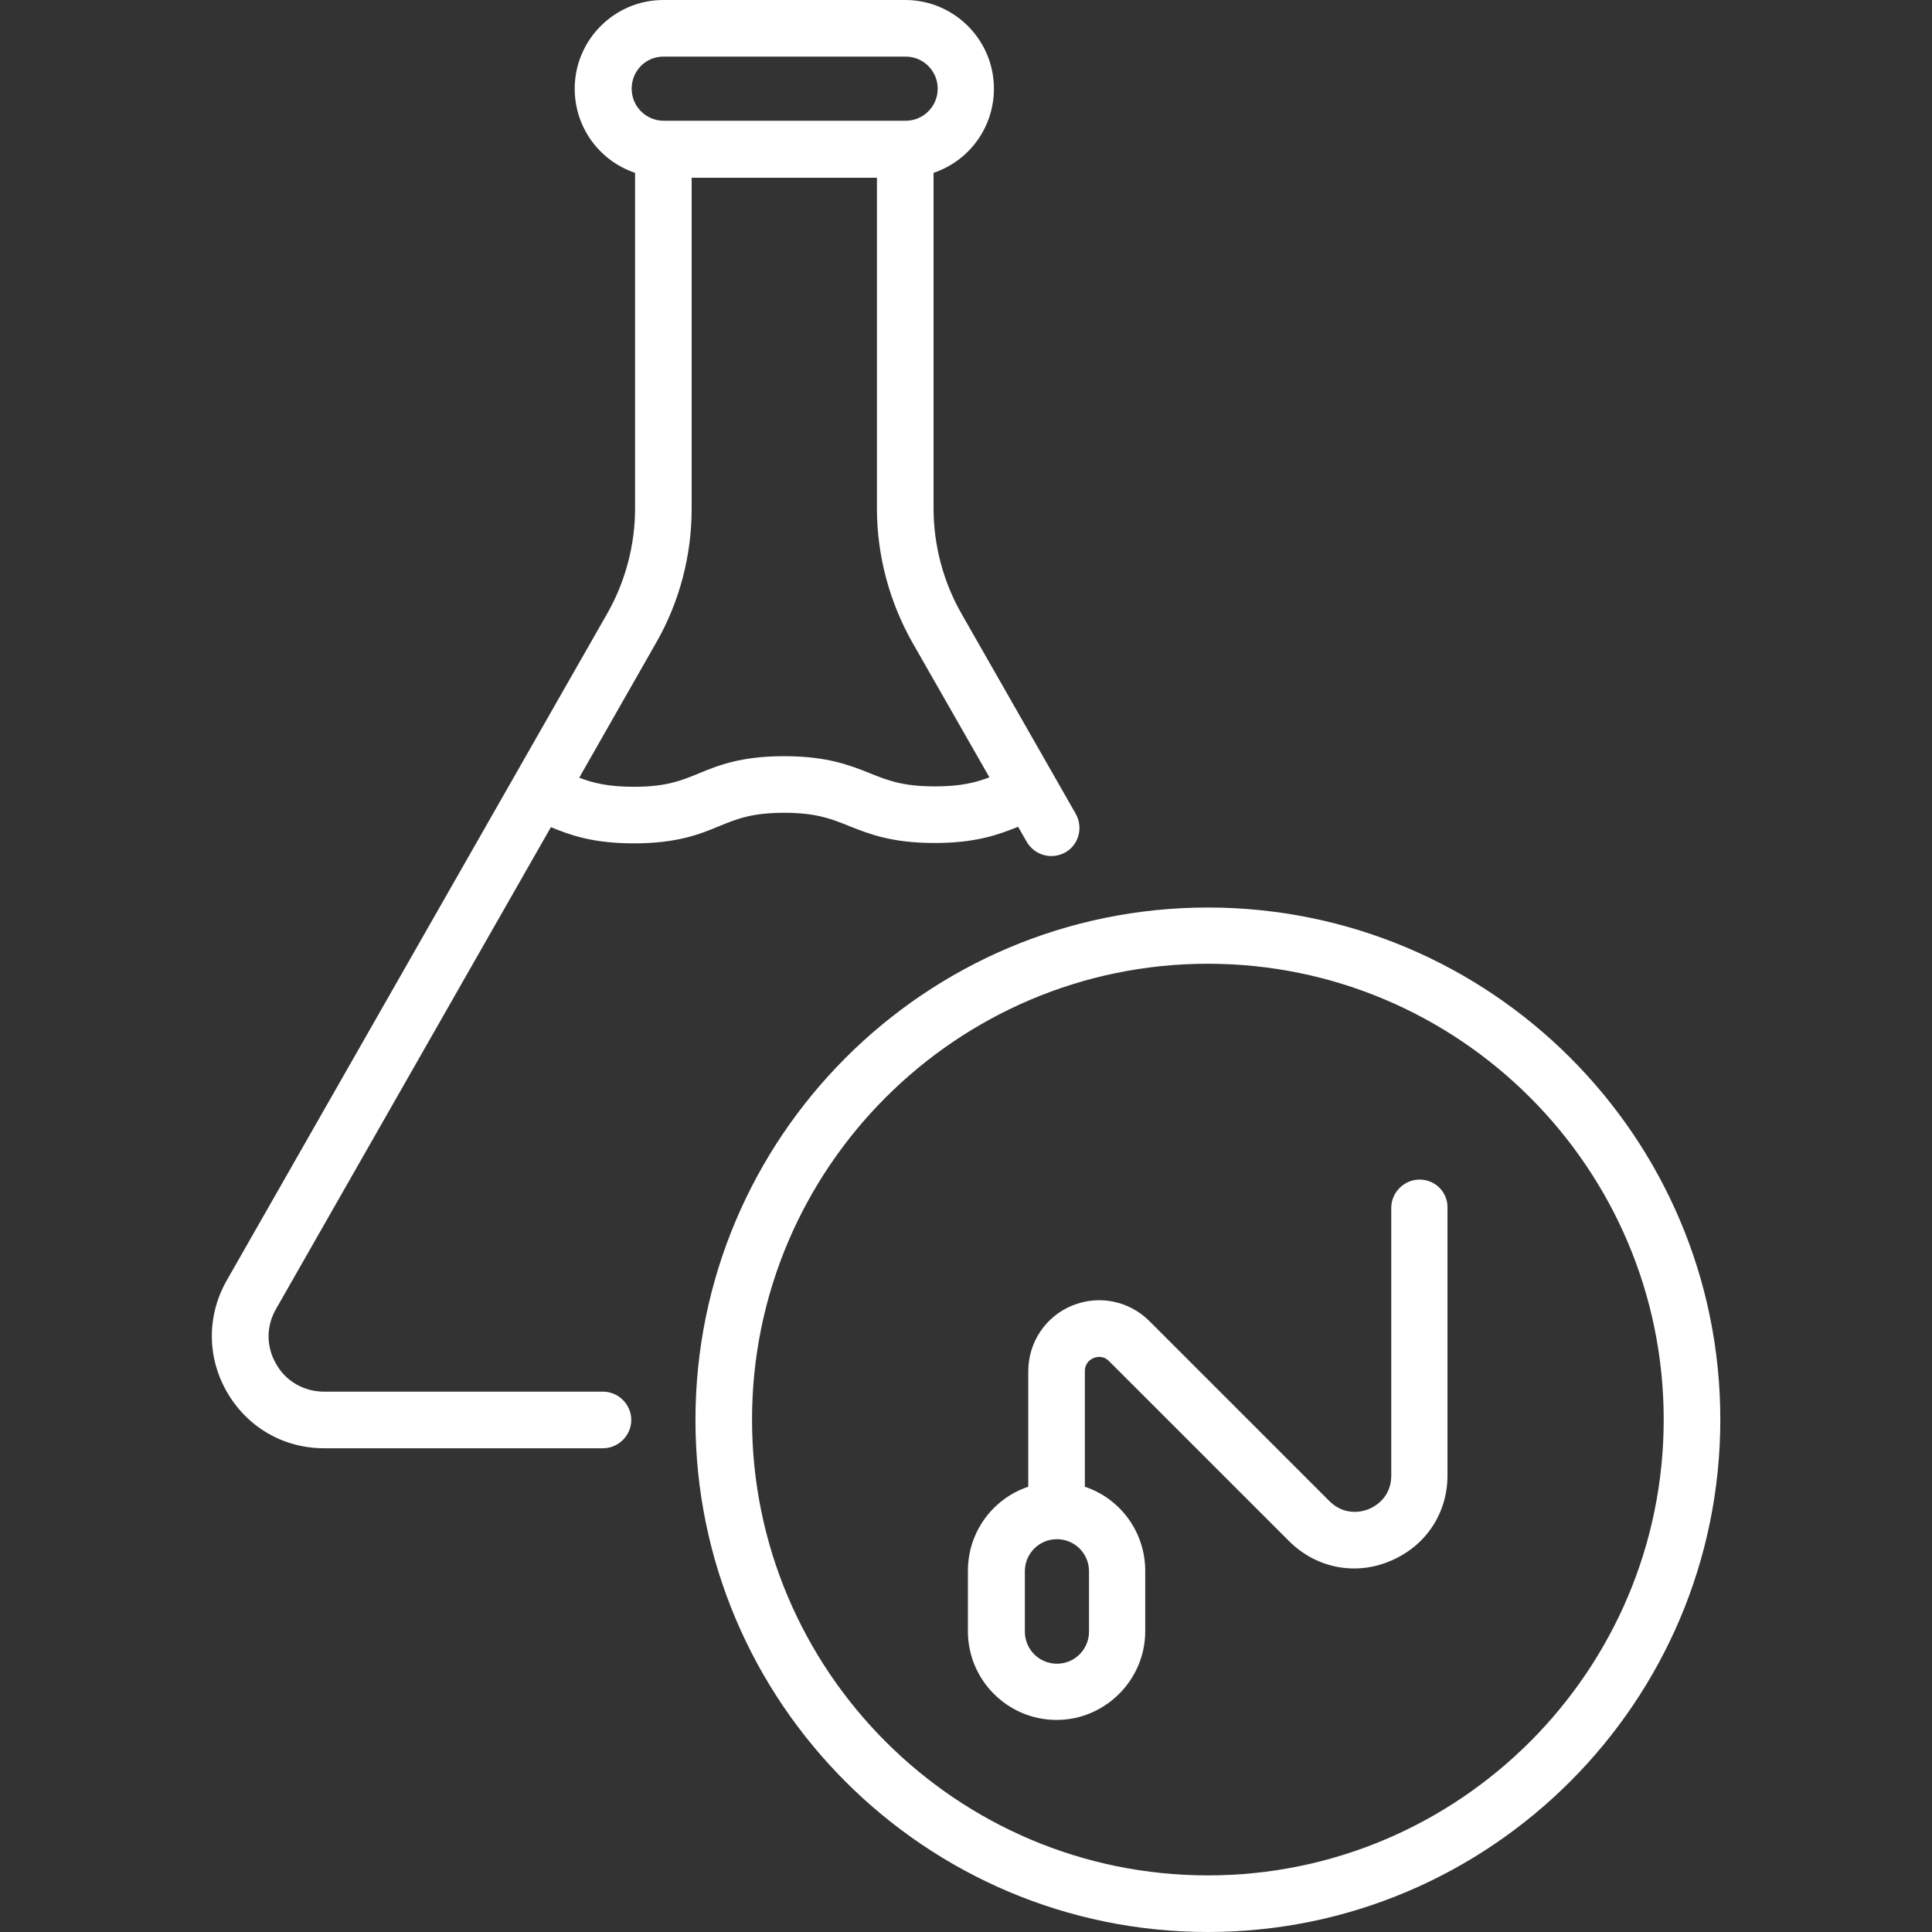
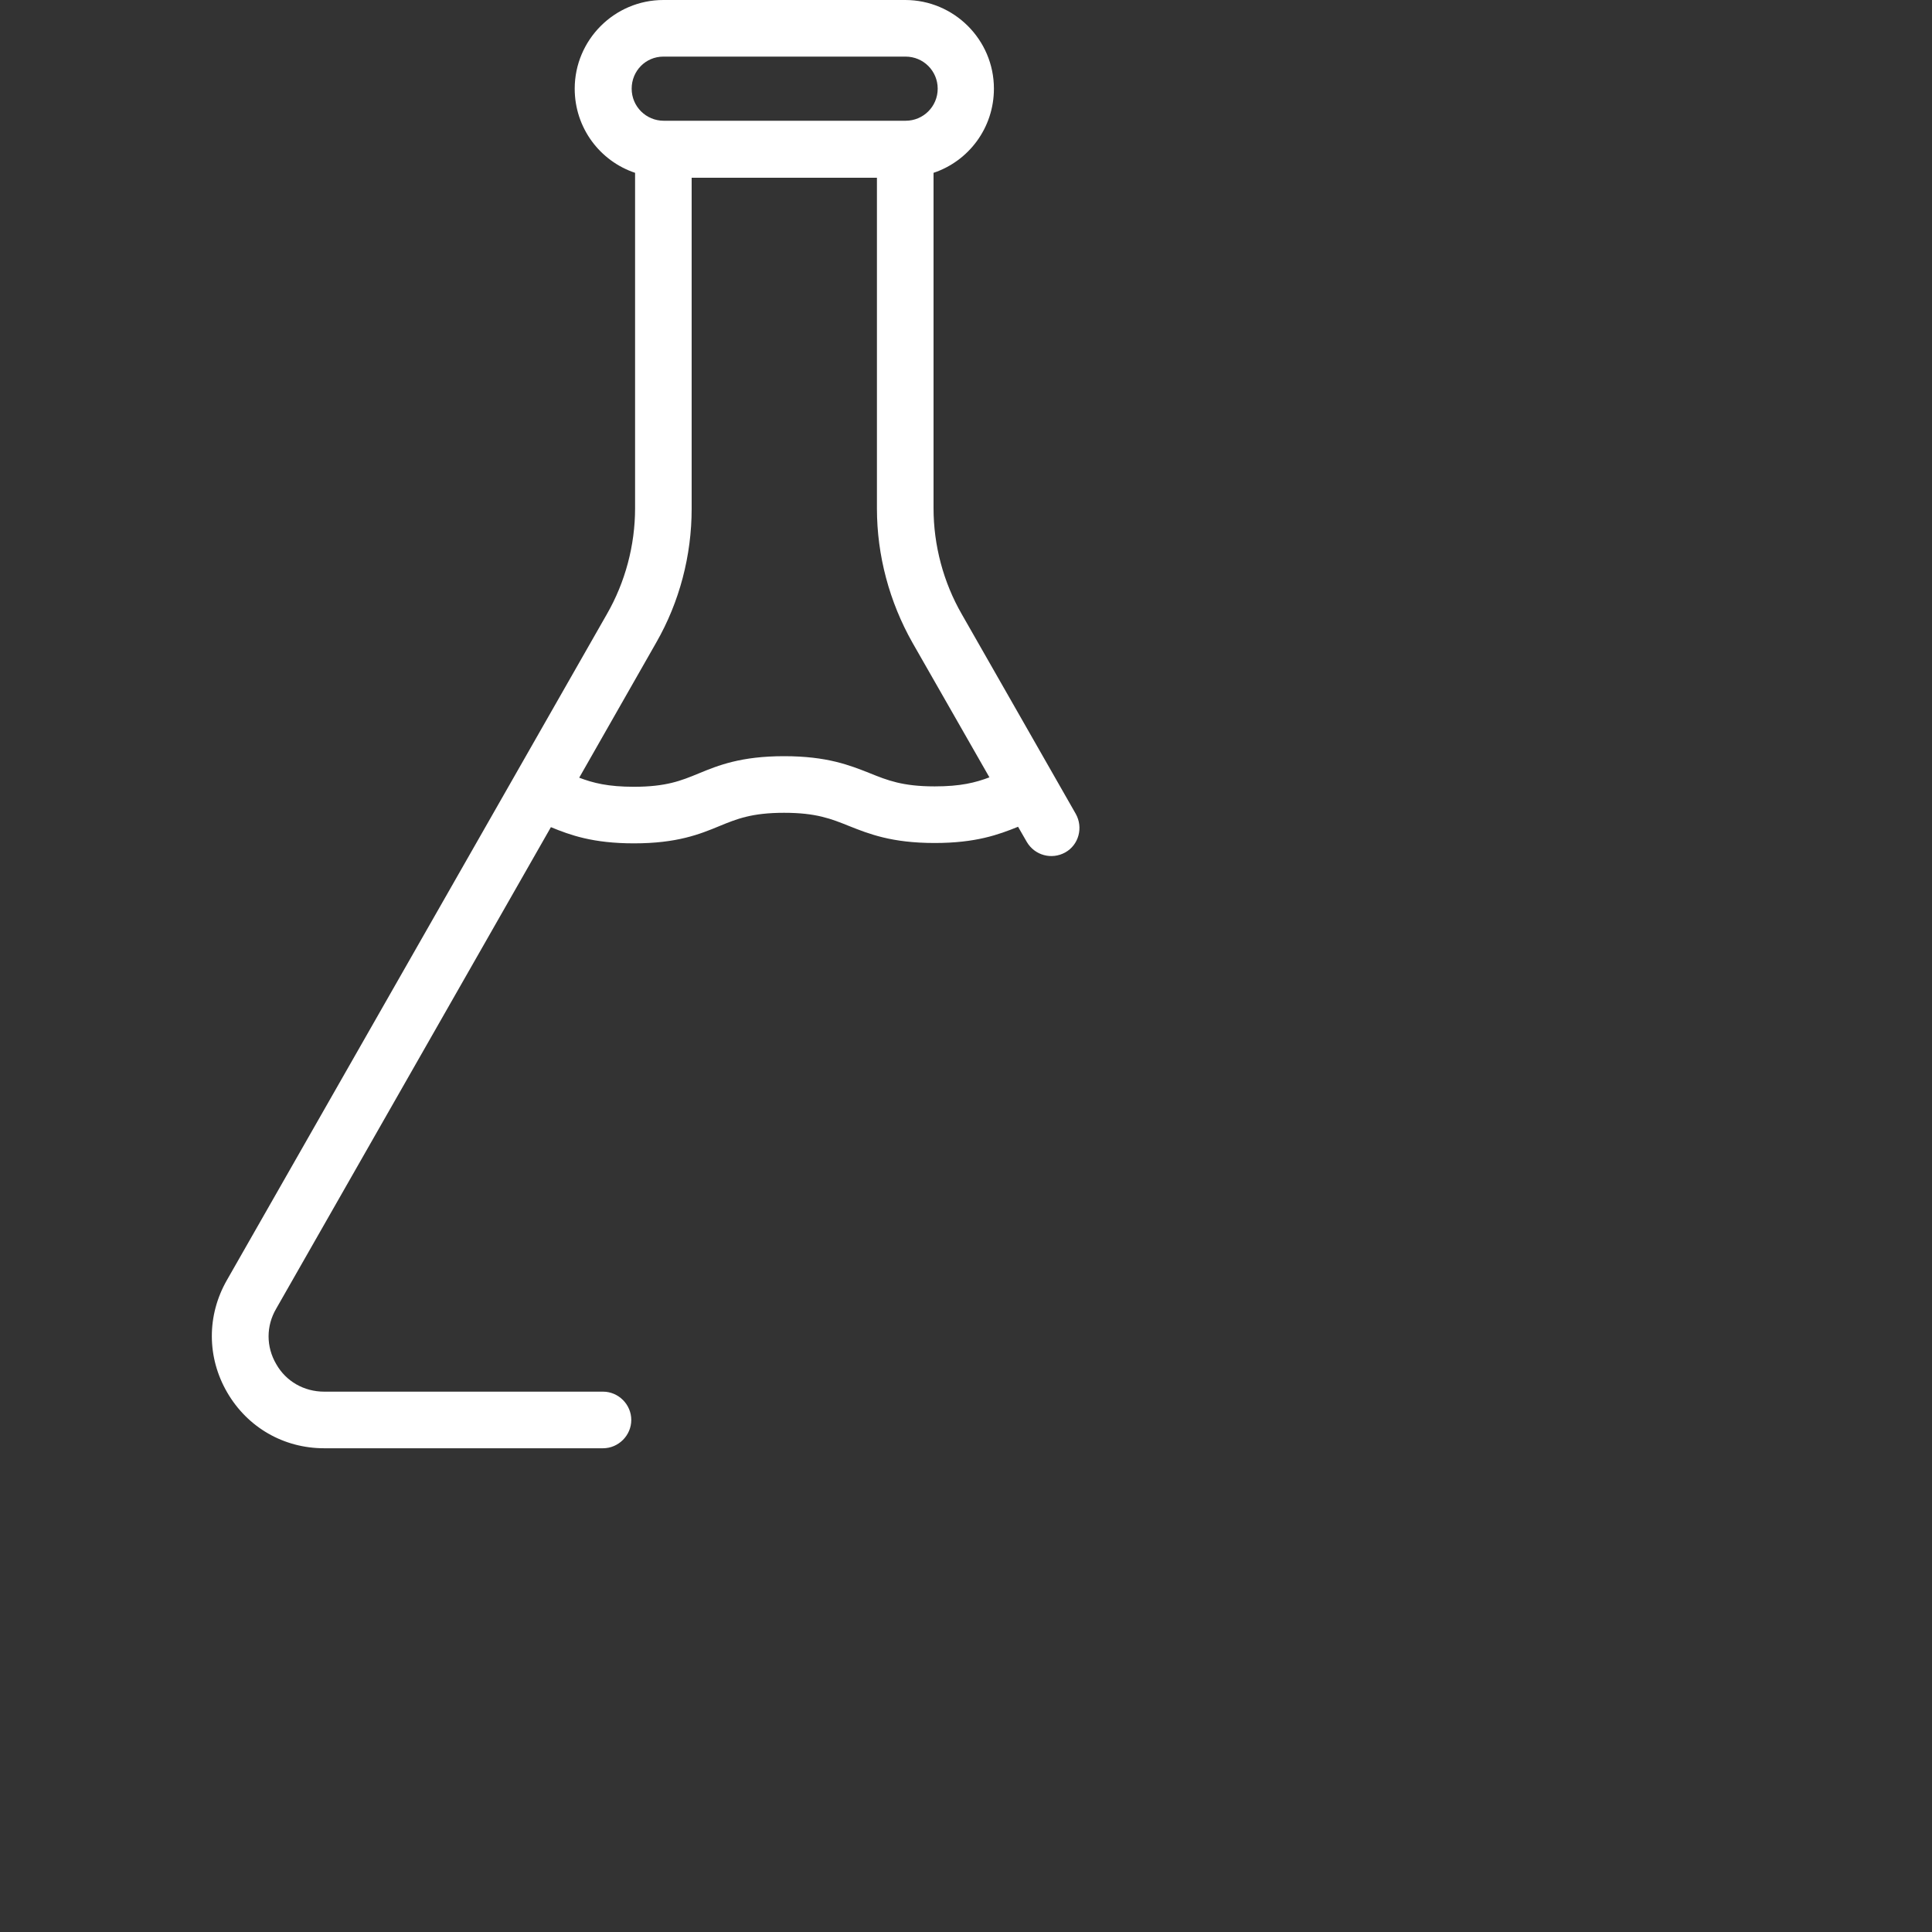
<svg xmlns="http://www.w3.org/2000/svg" width="60px" height="60px" viewBox="0 0 60 60" version="1.1">
  <rect x="0" y="0" width="60" height="60" fill="#333333" stroke="none" />
  <g id="surface1">
-     <path style=" stroke:none;fill-rule:nonzero;fill:rgb(100%,100%,100%);fill-opacity:1;" d="M 37.512 28.184 C 28.734 28.184 21.598 35.32 21.598 44.098 C 21.598 52.875 28.746 60 37.512 60 C 46.277 60 53.426 52.863 53.426 44.086 C 53.426 35.309 46.289 28.184 37.512 28.184 Z M 37.512 58.242 C 29.707 58.242 23.355 51.891 23.355 44.086 C 23.355 36.281 29.707 29.93 37.512 29.93 C 45.316 29.93 51.668 36.281 51.668 44.086 C 51.668 51.891 45.316 58.242 37.512 58.242 Z M 37.512 58.242 " />
    <path style=" stroke:none;fill-rule:nonzero;fill:rgb(100%,100%,100%);fill-opacity:1;" d="M 17.109 25.688 C 17.707 25.934 18.41 26.191 19.688 26.191 C 21.023 26.191 21.727 25.91 22.348 25.652 C 22.887 25.43 23.355 25.242 24.352 25.242 C 25.348 25.242 25.816 25.43 26.367 25.652 C 26.988 25.898 27.691 26.18 29.027 26.18 C 30.305 26.18 31.008 25.922 31.617 25.676 L 31.887 26.145 C 32.133 26.566 32.66 26.707 33.082 26.473 C 33.504 26.238 33.645 25.699 33.41 25.277 L 29.871 19.078 C 29.297 18.082 28.992 16.934 28.992 15.785 L 28.992 5.367 C 30.082 5.004 30.867 3.973 30.867 2.754 C 30.867 1.23 29.625 0 28.113 0 L 20.602 0 C 19.078 0 17.848 1.242 17.848 2.754 C 17.848 3.973 18.633 5.004 19.723 5.367 L 19.723 15.785 C 19.723 16.934 19.418 18.082 18.844 19.078 L 7.043 39.762 C 6.422 40.852 6.422 42.152 7.055 43.242 C 7.688 44.332 8.812 44.977 10.066 44.977 L 18.727 44.977 C 19.207 44.977 19.605 44.578 19.605 44.098 C 19.605 43.617 19.207 43.219 18.727 43.219 L 10.066 43.219 C 9.445 43.219 8.883 42.902 8.578 42.363 C 8.262 41.824 8.262 41.18 8.578 40.641 Z M 20.602 1.758 L 28.125 1.758 C 28.676 1.758 29.121 2.203 29.121 2.754 C 29.121 3.305 28.676 3.75 28.125 3.75 L 20.613 3.75 C 20.062 3.75 19.617 3.305 19.617 2.754 C 19.617 2.203 20.051 1.758 20.602 1.758 Z M 20.379 19.957 C 21.105 18.691 21.48 17.25 21.48 15.797 L 21.48 5.52 L 27.234 5.52 L 27.234 15.797 C 27.234 17.25 27.621 18.691 28.336 19.957 L 30.727 24.141 C 30.293 24.305 29.836 24.422 29.027 24.422 C 28.031 24.422 27.562 24.234 27.012 24.012 C 26.391 23.766 25.688 23.484 24.352 23.484 C 23.016 23.484 22.312 23.766 21.691 24.023 C 21.152 24.246 20.684 24.434 19.688 24.434 C 18.879 24.434 18.422 24.316 17.988 24.152 Z M 20.379 19.957 " />
-     <path style=" stroke:none;fill-rule:nonzero;fill:rgb(100%,100%,100%);fill-opacity:1;" d="M 44.086 36.633 C 43.605 36.633 43.207 37.031 43.207 37.512 L 43.207 45.82 C 43.207 46.523 42.68 46.793 42.516 46.863 C 42.352 46.934 41.777 47.109 41.285 46.617 L 35.695 41.027 C 35.062 40.395 34.125 40.207 33.293 40.547 C 32.473 40.887 31.934 41.684 31.934 42.586 L 31.934 46.172 C 30.844 46.535 30.059 47.566 30.059 48.785 L 30.059 50.66 C 30.059 52.184 31.301 53.414 32.812 53.414 C 34.324 53.414 35.566 52.172 35.566 50.66 L 35.566 48.785 C 35.566 47.566 34.781 46.535 33.691 46.172 L 33.691 42.586 C 33.691 42.316 33.879 42.211 33.961 42.176 C 34.043 42.141 34.254 42.082 34.441 42.27 L 40.031 47.859 C 40.875 48.703 42.094 48.938 43.172 48.48 C 44.273 48.023 44.953 47.004 44.953 45.82 L 44.953 37.512 C 44.965 37.031 44.578 36.633 44.086 36.633 Z M 33.82 50.672 C 33.82 51.223 33.375 51.668 32.824 51.668 C 32.273 51.668 31.828 51.223 31.828 50.672 L 31.828 48.797 C 31.828 48.246 32.273 47.801 32.824 47.801 C 33.375 47.801 33.82 48.246 33.82 48.797 Z M 33.82 50.672 " />
  </g>
</svg>